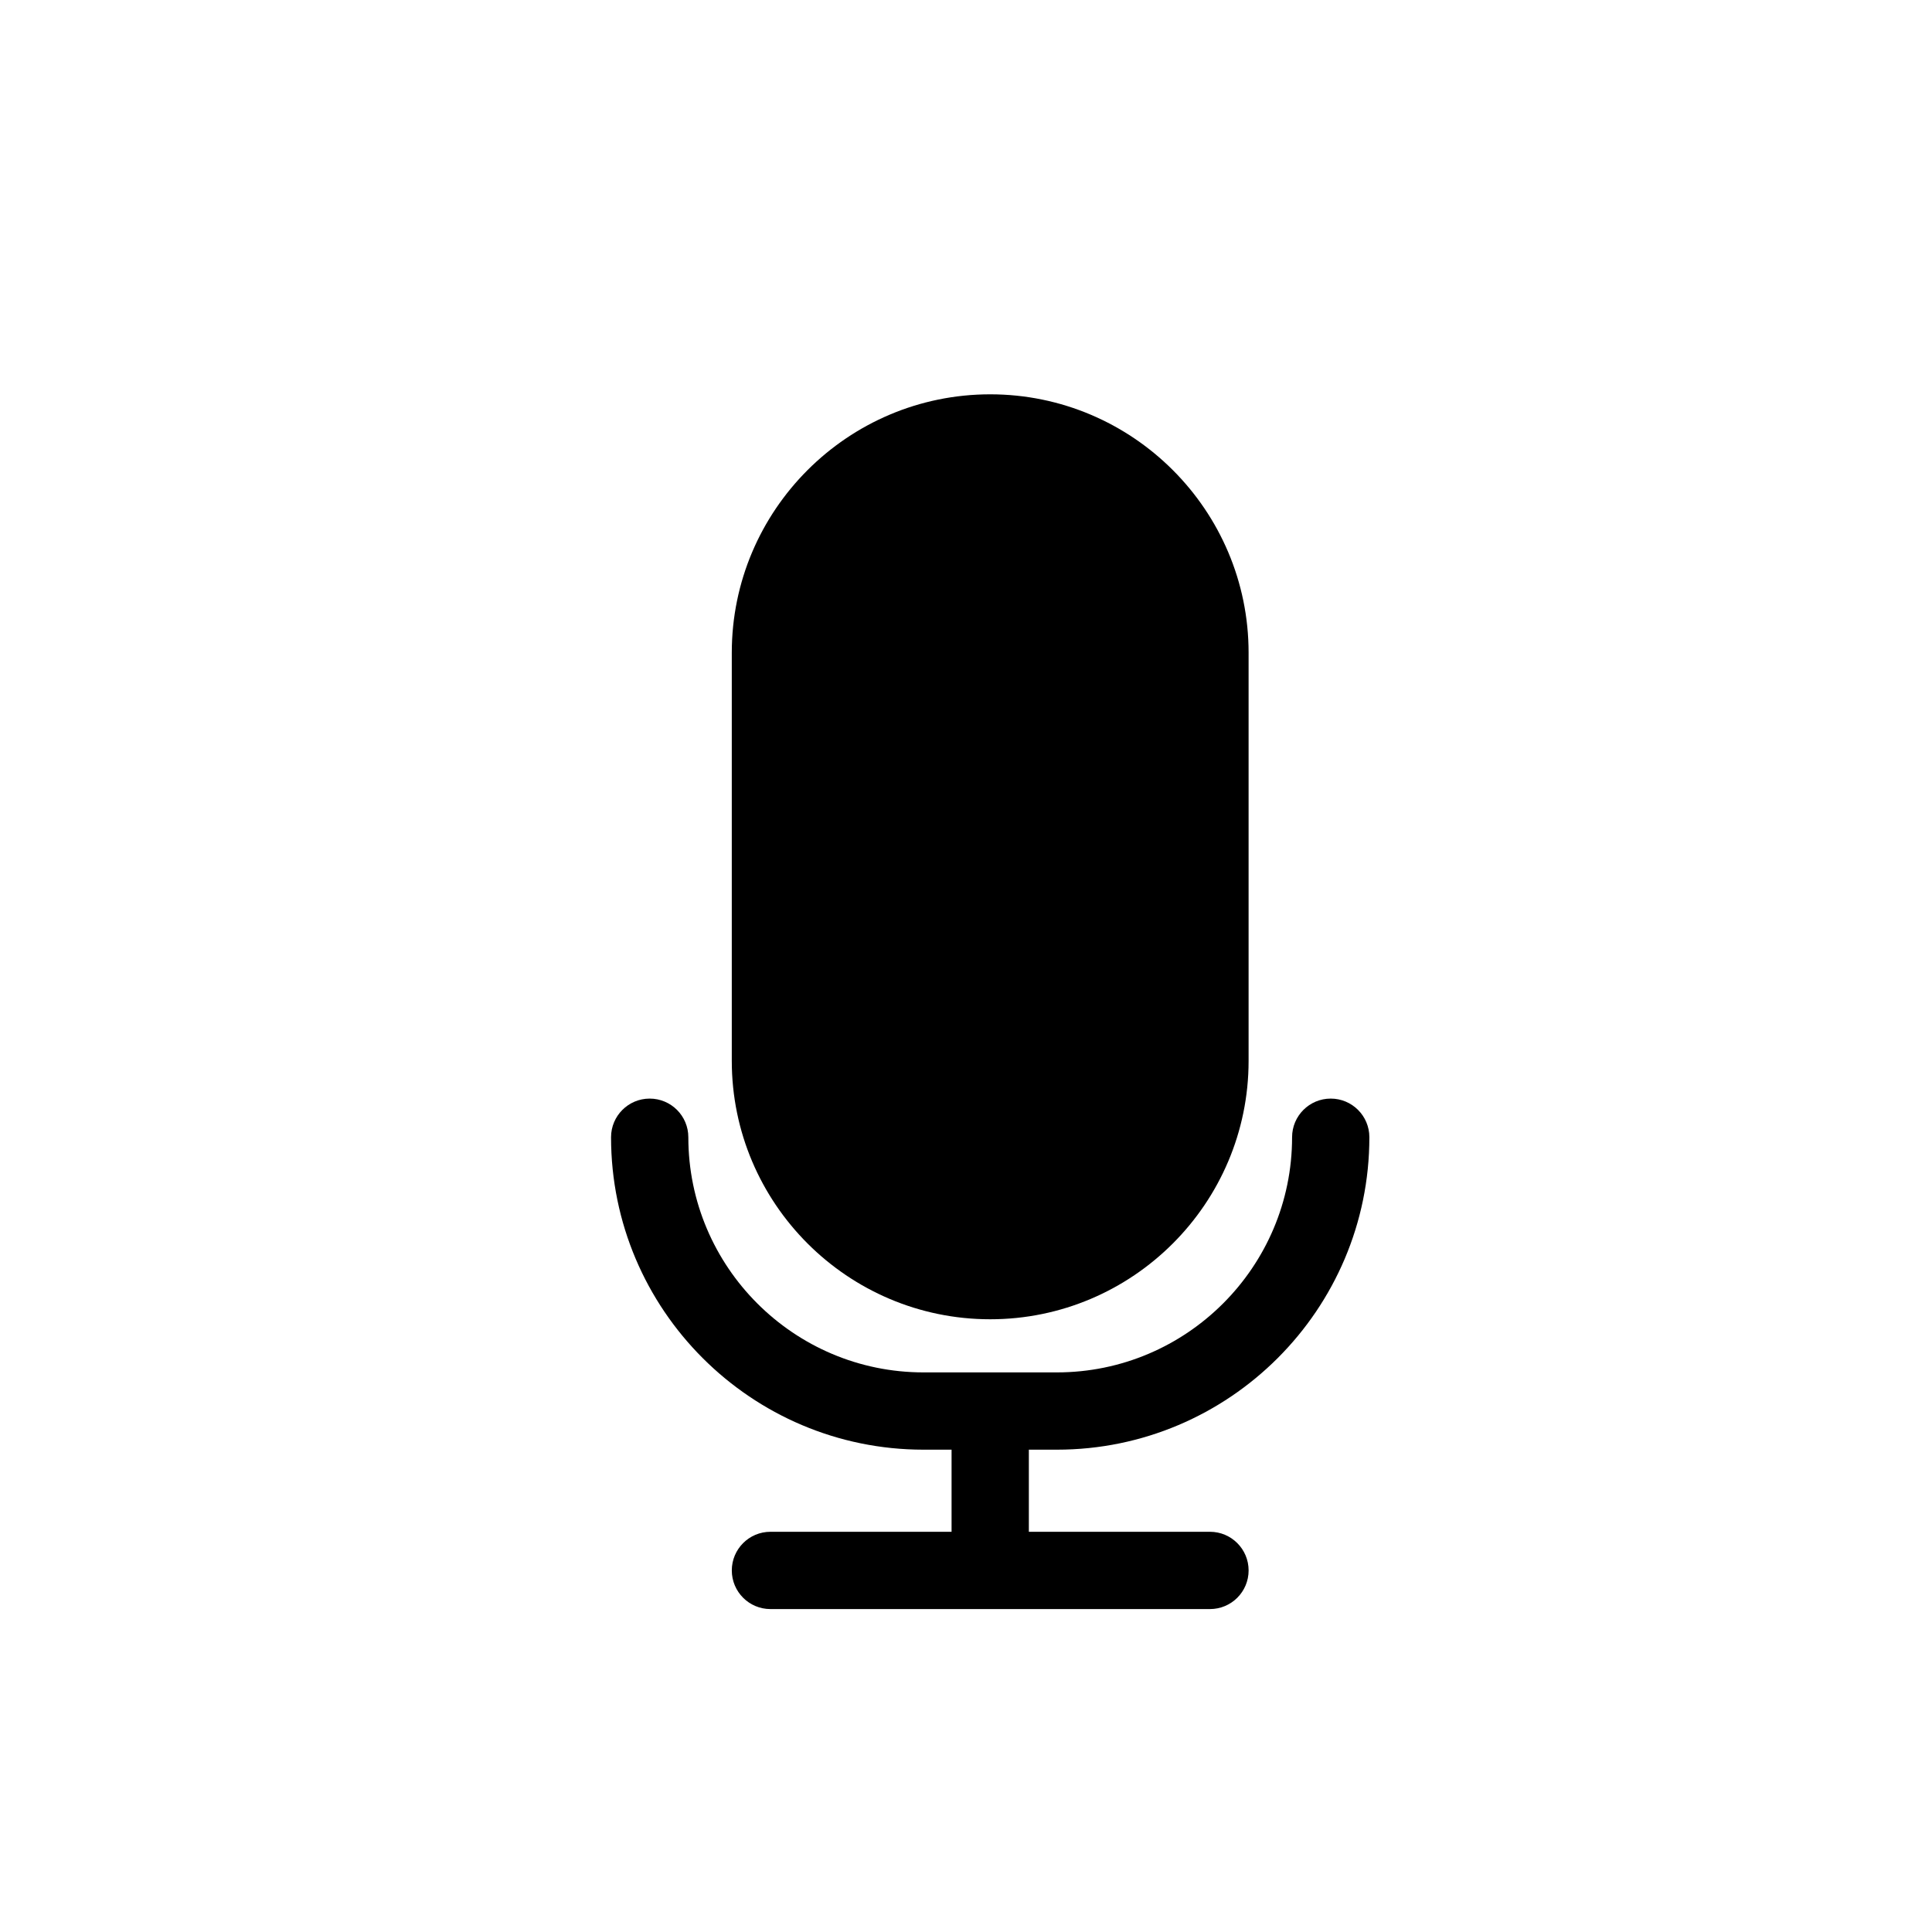
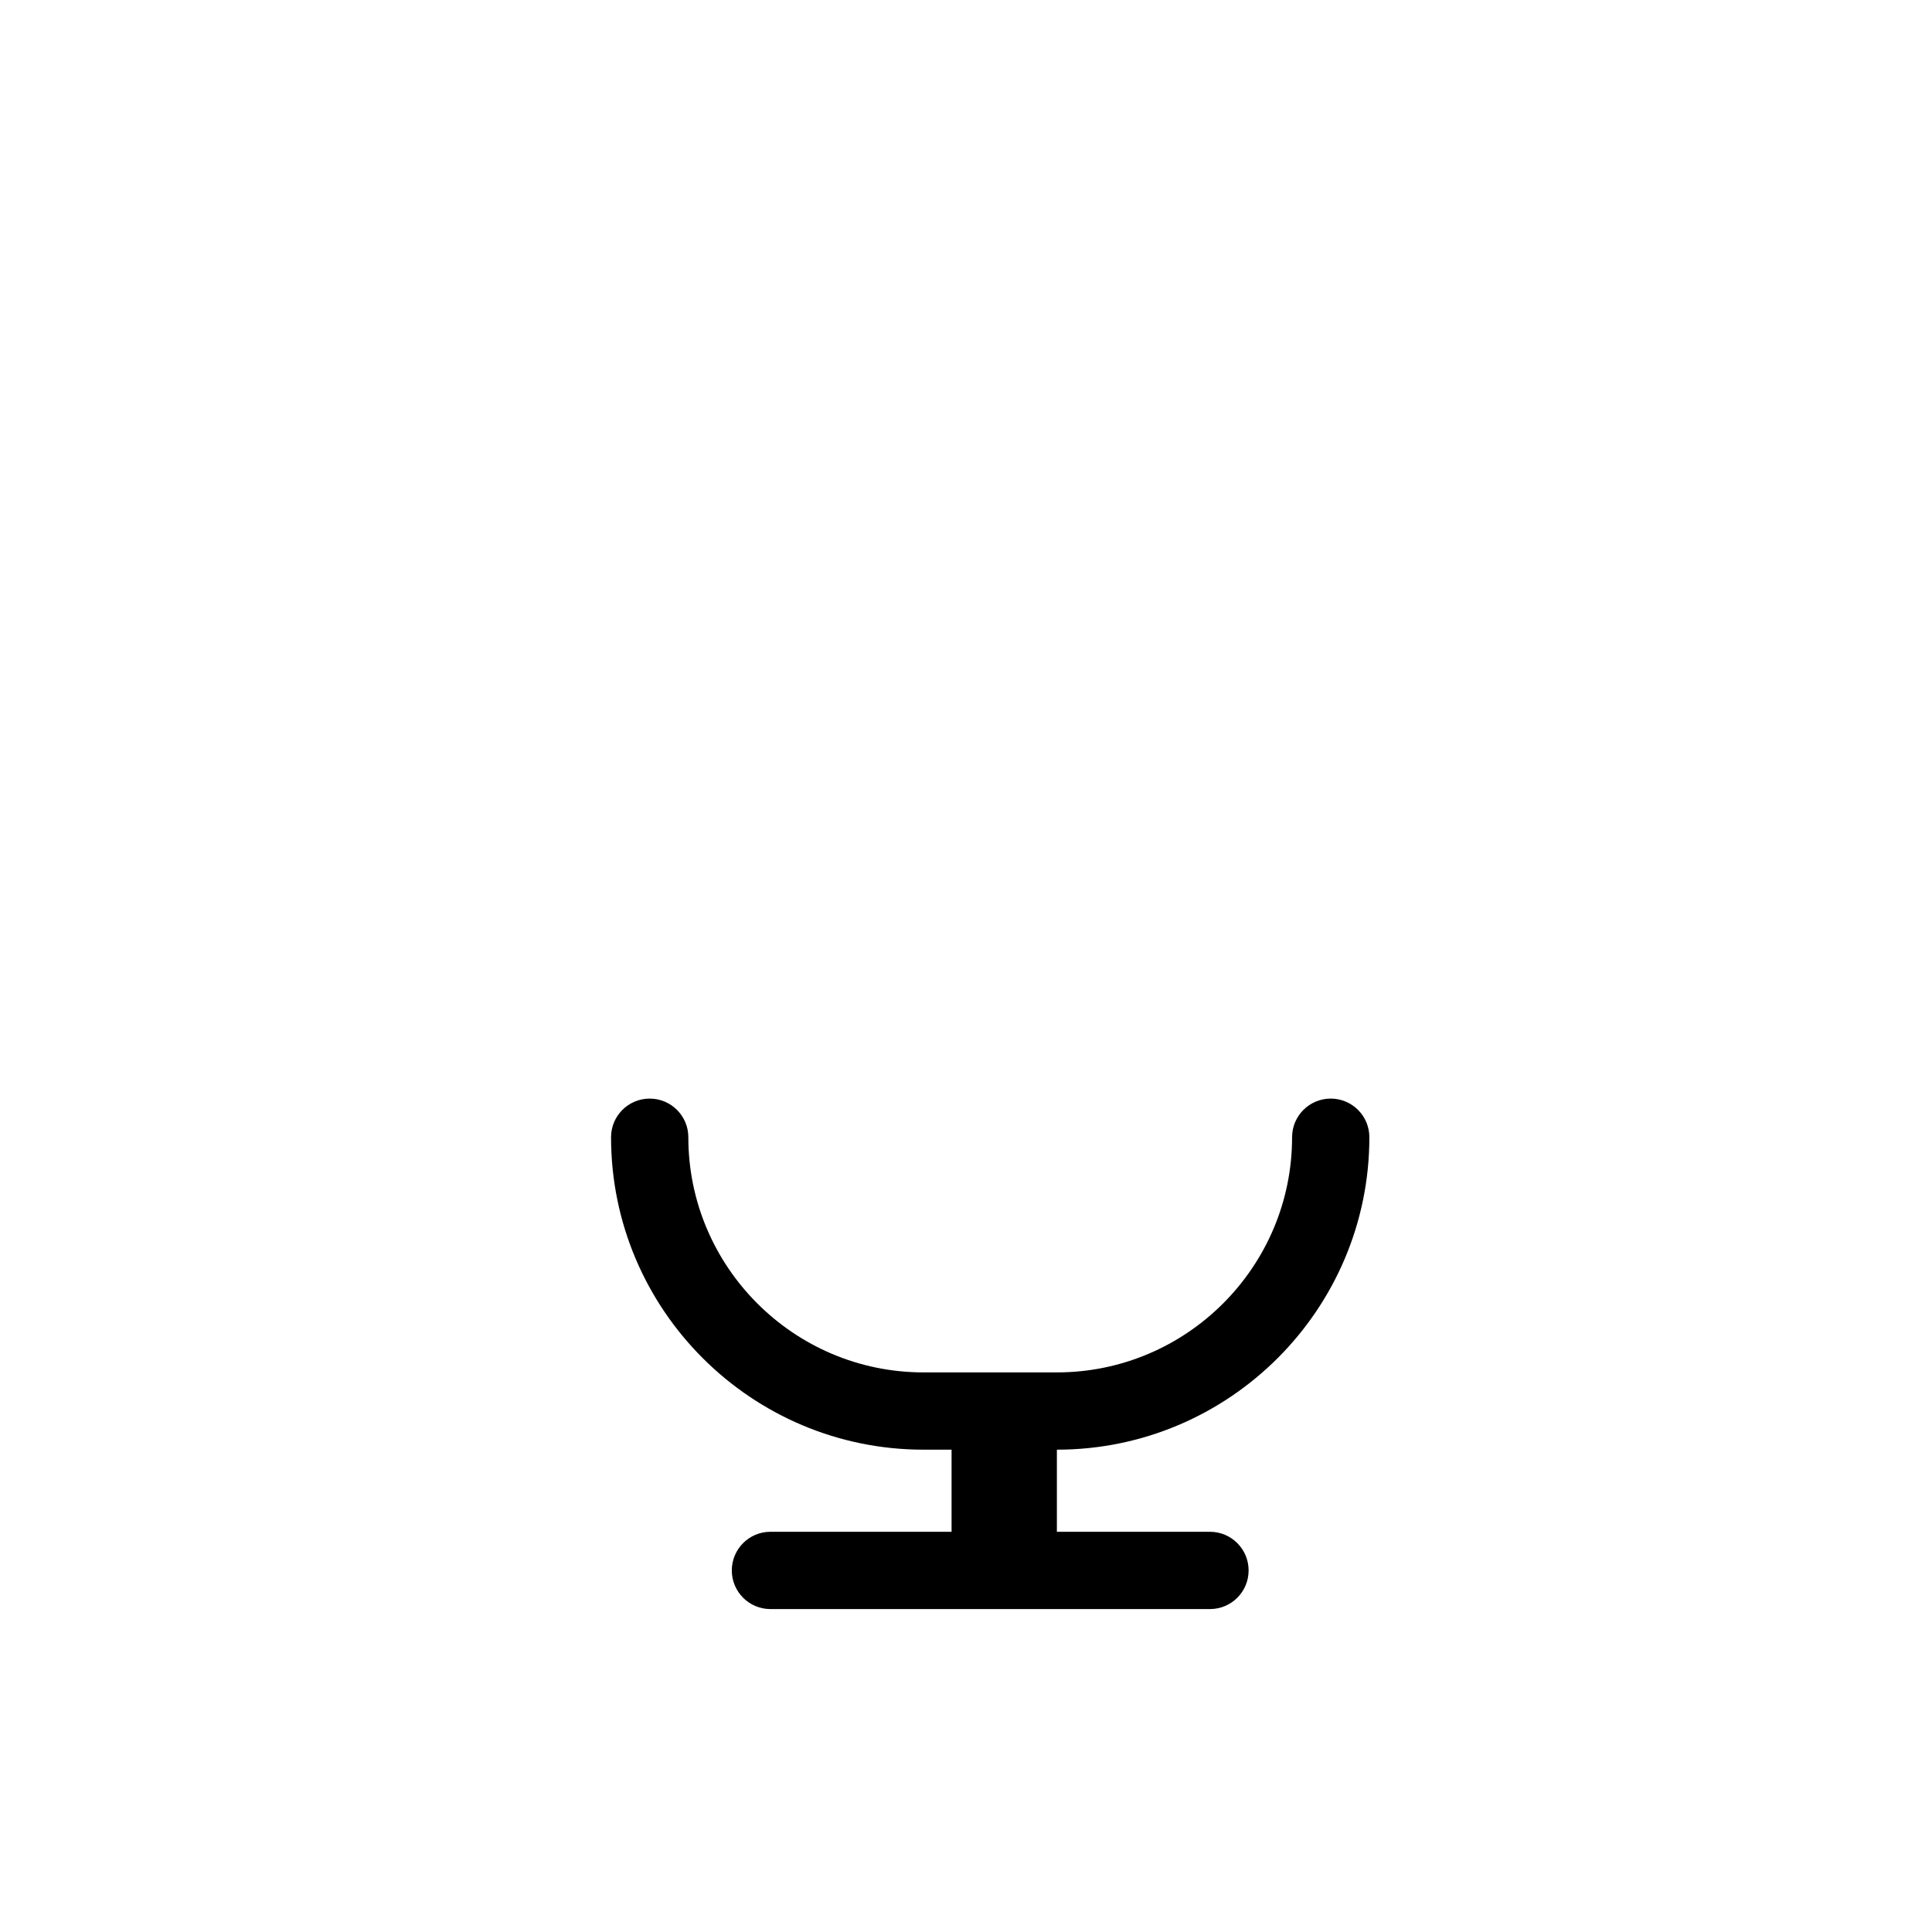
<svg xmlns="http://www.w3.org/2000/svg" version="1.1" id="Layer_1" x="0px" y="0px" width="100px" height="100px" viewBox="0 0 100 100" enable-background="new 0 0 100 100" xml:space="preserve">
  <g>
-     <path d="M51.252,68.285c7.375,0,13.375-6,13.375-13.375V33.785c0-7.375-6-13.375-13.375-13.375s-13.375,6-13.375,13.375V54.91   C37.877,62.285,43.877,68.285,51.252,68.285z" />
-     <path d="M54.704,75.035c8.918,0,16.174-7.254,16.174-16.172c0-1.105-0.896-2-2-2c-1.105,0-2,0.895-2,2   c0,6.711-5.461,12.172-12.174,12.172h-6.904c-6.711,0-12.172-5.461-12.172-12.172c0-1.105-0.896-2-2-2c-1.105,0-2,0.895-2,2   c0,8.918,7.254,16.172,16.172,16.172h1.453v4.25h-9.375c-1.105,0-2,0.896-2,2c0,1.105,0.895,2,2,2h22.75c1.104,0,2-0.895,2-2   c0-1.104-0.896-2-2-2h-9.375v-4.25H54.704z" />
+     <path d="M54.704,75.035c8.918,0,16.174-7.254,16.174-16.172c0-1.105-0.896-2-2-2c-1.105,0-2,0.895-2,2   c0,6.711-5.461,12.172-12.174,12.172h-6.904c-6.711,0-12.172-5.461-12.172-12.172c0-1.105-0.896-2-2-2c-1.105,0-2,0.895-2,2   c0,8.918,7.254,16.172,16.172,16.172h1.453v4.25h-9.375c-1.105,0-2,0.896-2,2c0,1.105,0.895,2,2,2h22.75c1.104,0,2-0.895,2-2   c0-1.104-0.896-2-2-2h-9.375H54.704z" />
  </g>
</svg>